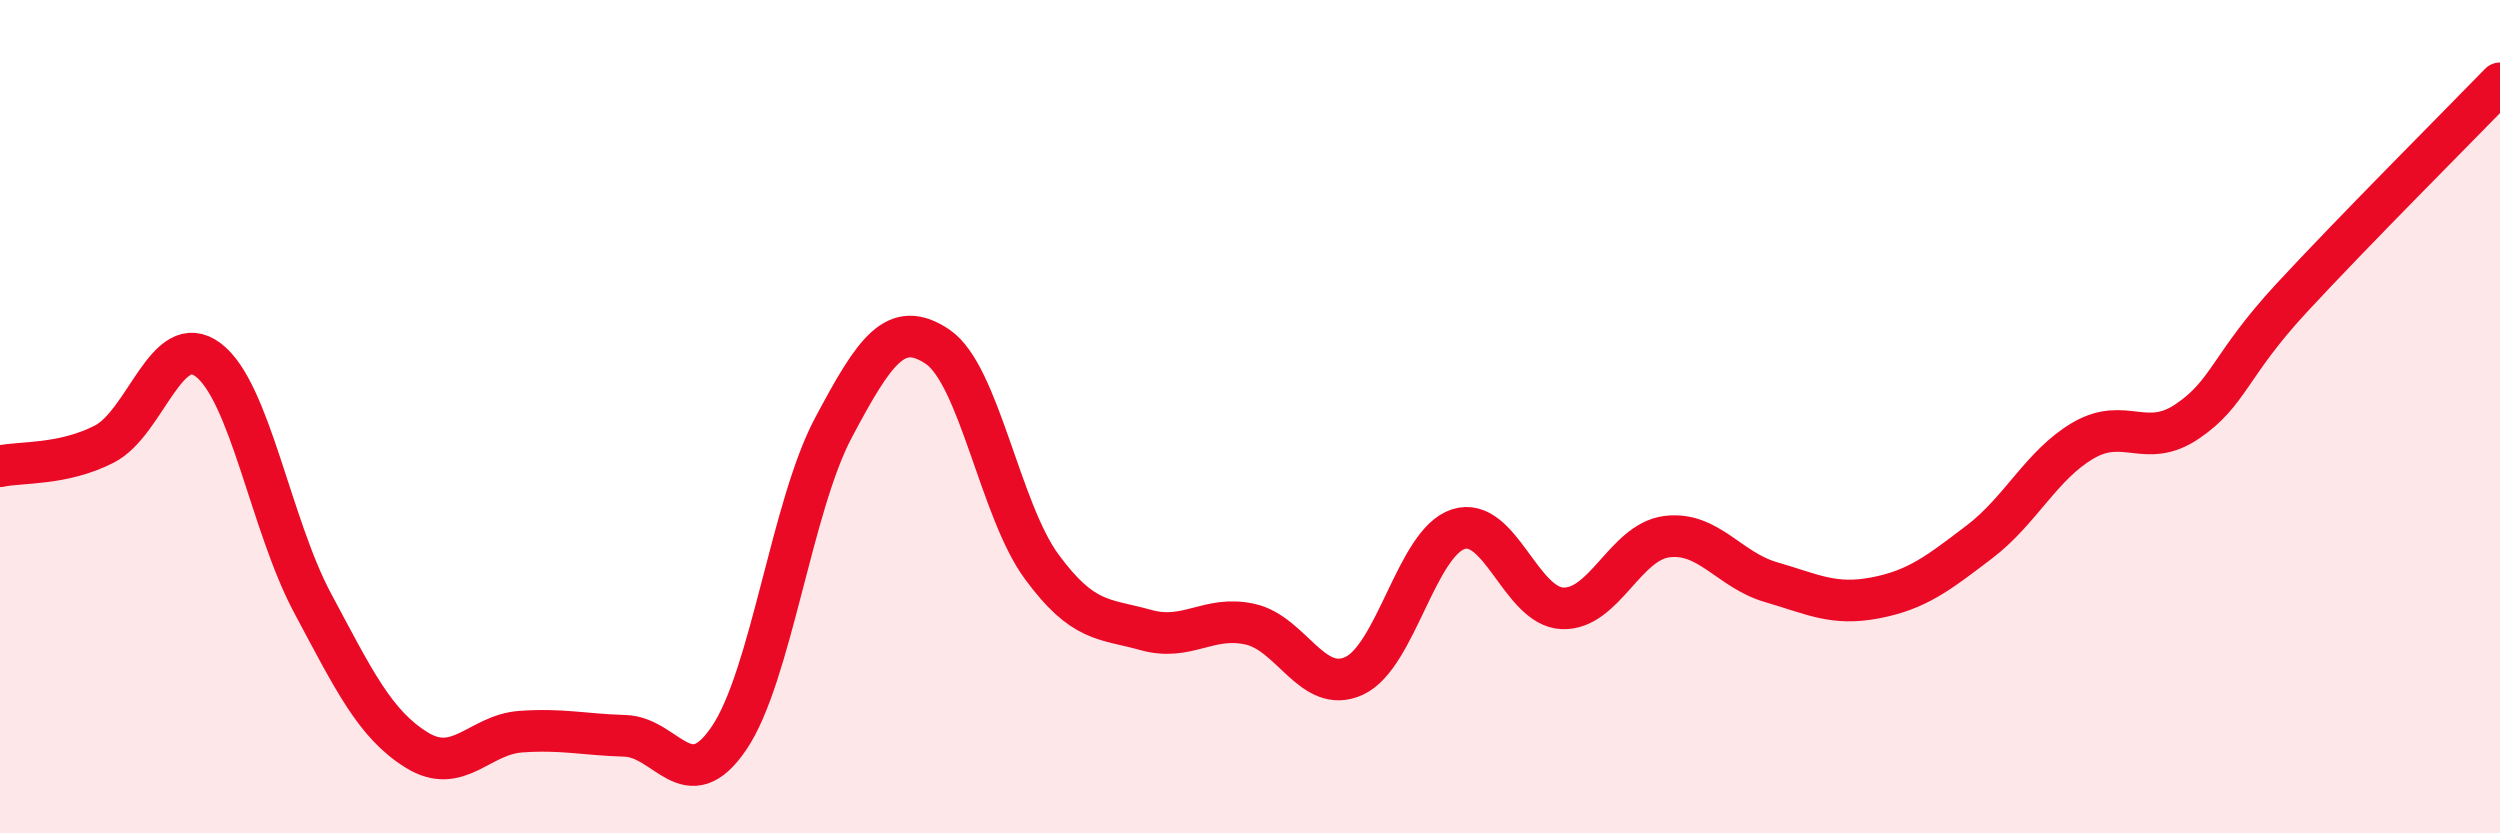
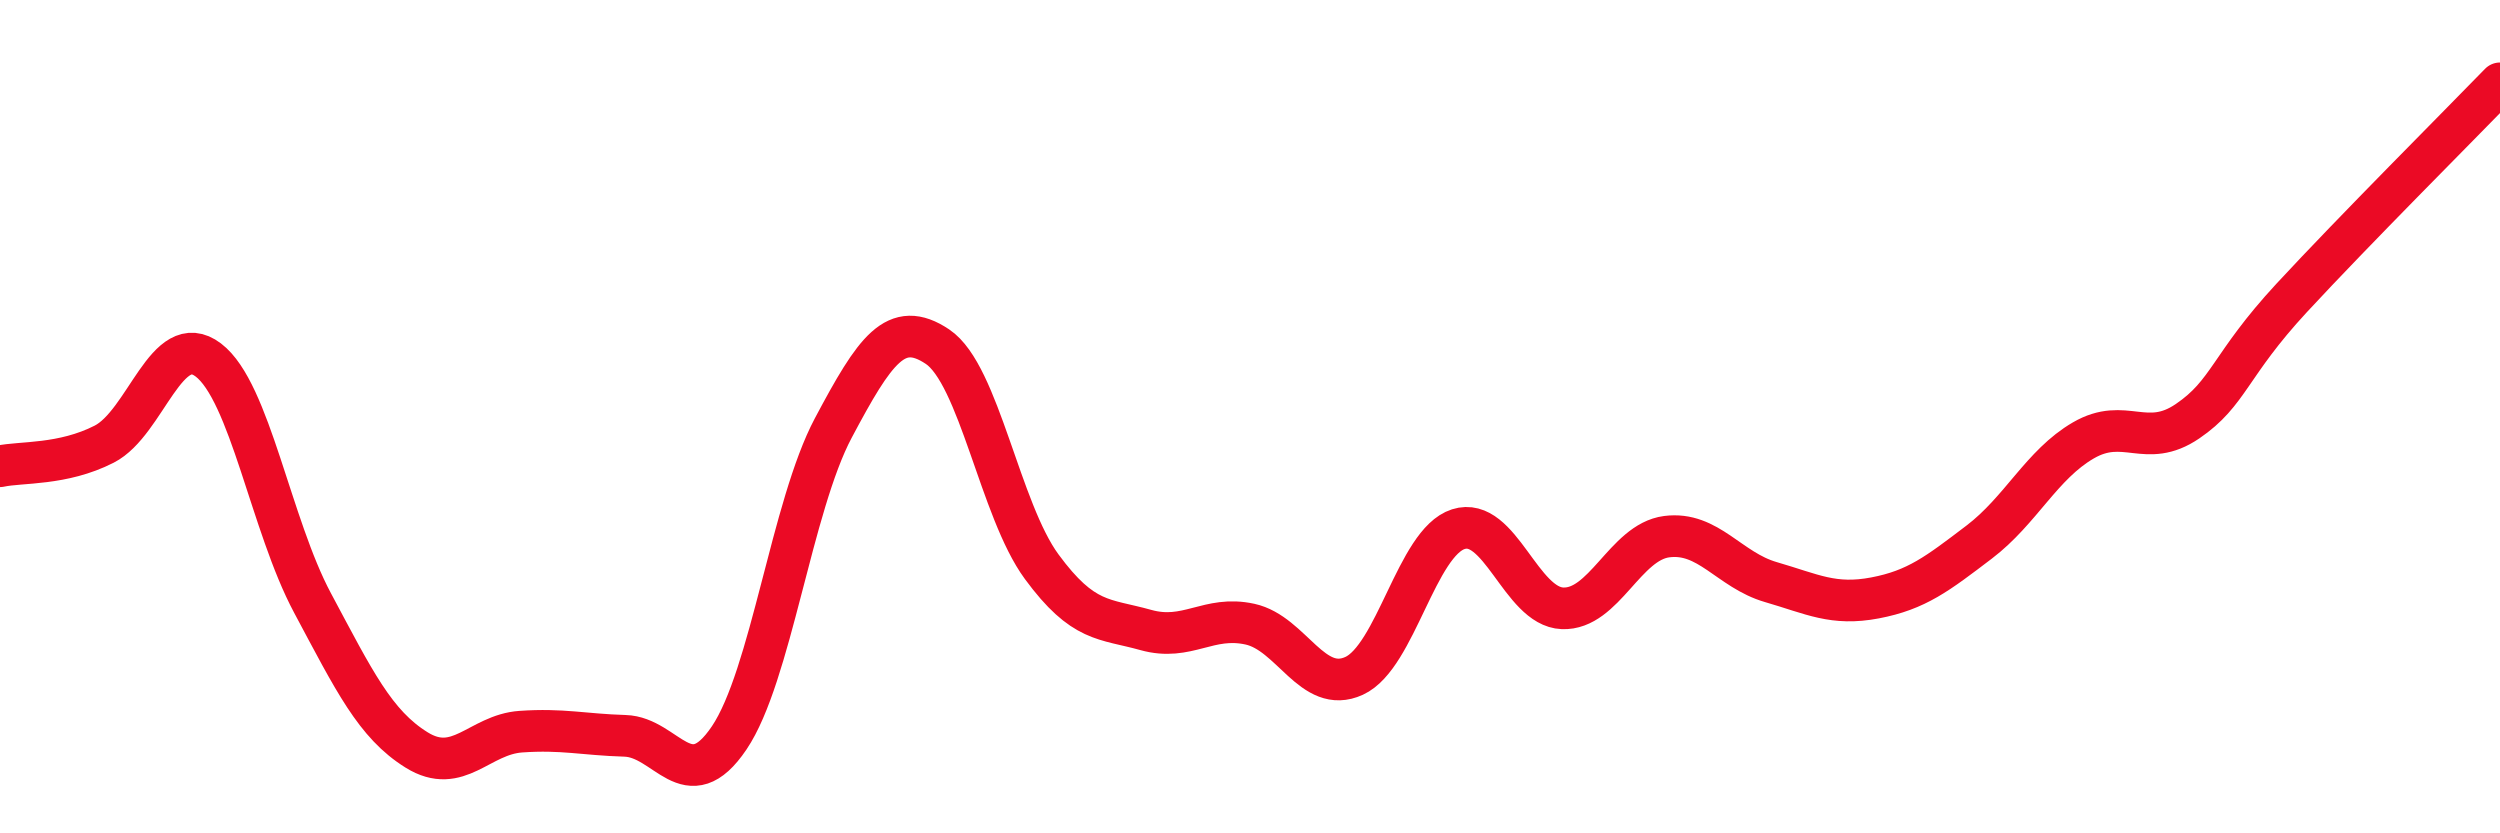
<svg xmlns="http://www.w3.org/2000/svg" width="60" height="20" viewBox="0 0 60 20">
-   <path d="M 0,11.19 C 0.5,11.08 1.5,11.17 2.5,10.66 C 3.5,10.15 4,7.88 5,8.64 C 6,9.4 6.5,12.6 7.5,14.47 C 8.5,16.34 9,17.38 10,18 C 11,18.62 11.5,17.63 12.5,17.56 C 13.5,17.49 14,17.63 15,17.66 C 16,17.69 16.5,19.19 17.5,17.71 C 18.5,16.23 19,12.15 20,10.27 C 21,8.39 21.5,7.65 22.5,8.32 C 23.5,8.99 24,12.24 25,13.6 C 26,14.96 26.5,14.84 27.5,15.12 C 28.5,15.4 29,14.76 30,14.98 C 31,15.2 31.5,16.68 32.5,16.22 C 33.5,15.76 34,13.02 35,12.7 C 36,12.38 36.5,14.56 37.5,14.6 C 38.5,14.64 39,13.01 40,12.88 C 41,12.75 41.5,13.68 42.5,13.97 C 43.5,14.26 44,14.54 45,14.35 C 46,14.16 46.5,13.77 47.5,13.01 C 48.5,12.25 49,11.15 50,10.57 C 51,9.99 51.5,10.79 52.5,10.11 C 53.5,9.43 53.5,8.77 55,7.15 C 56.5,5.53 59,3.03 60,2L60 20L0 20Z" fill="#EB0A25" opacity="0.1" stroke-linecap="round" stroke-linejoin="round" />
  <path d="M 0,11.19 C 0.5,11.08 1.5,11.17 2.5,10.66 C 3.5,10.15 4,7.88 5,8.64 C 6,9.4 6.5,12.6 7.5,14.47 C 8.5,16.34 9,17.38 10,18 C 11,18.62 11.5,17.63 12.5,17.56 C 13.5,17.49 14,17.63 15,17.66 C 16,17.69 16.5,19.19 17.5,17.71 C 18.5,16.23 19,12.15 20,10.27 C 21,8.39 21.5,7.65 22.5,8.32 C 23.5,8.99 24,12.24 25,13.6 C 26,14.96 26.5,14.84 27.5,15.12 C 28.5,15.4 29,14.76 30,14.98 C 31,15.2 31.5,16.68 32.5,16.22 C 33.5,15.76 34,13.02 35,12.7 C 36,12.38 36.5,14.56 37.5,14.6 C 38.5,14.64 39,13.01 40,12.88 C 41,12.75 41.5,13.68 42.5,13.97 C 43.5,14.26 44,14.54 45,14.35 C 46,14.16 46.5,13.77 47.5,13.01 C 48.5,12.25 49,11.15 50,10.57 C 51,9.99 51.5,10.79 52.5,10.11 C 53.5,9.43 53.5,8.77 55,7.15 C 56.5,5.53 59,3.03 60,2" stroke="#EB0A25" stroke-width="1" fill="none" stroke-linecap="round" stroke-linejoin="round" />
</svg>